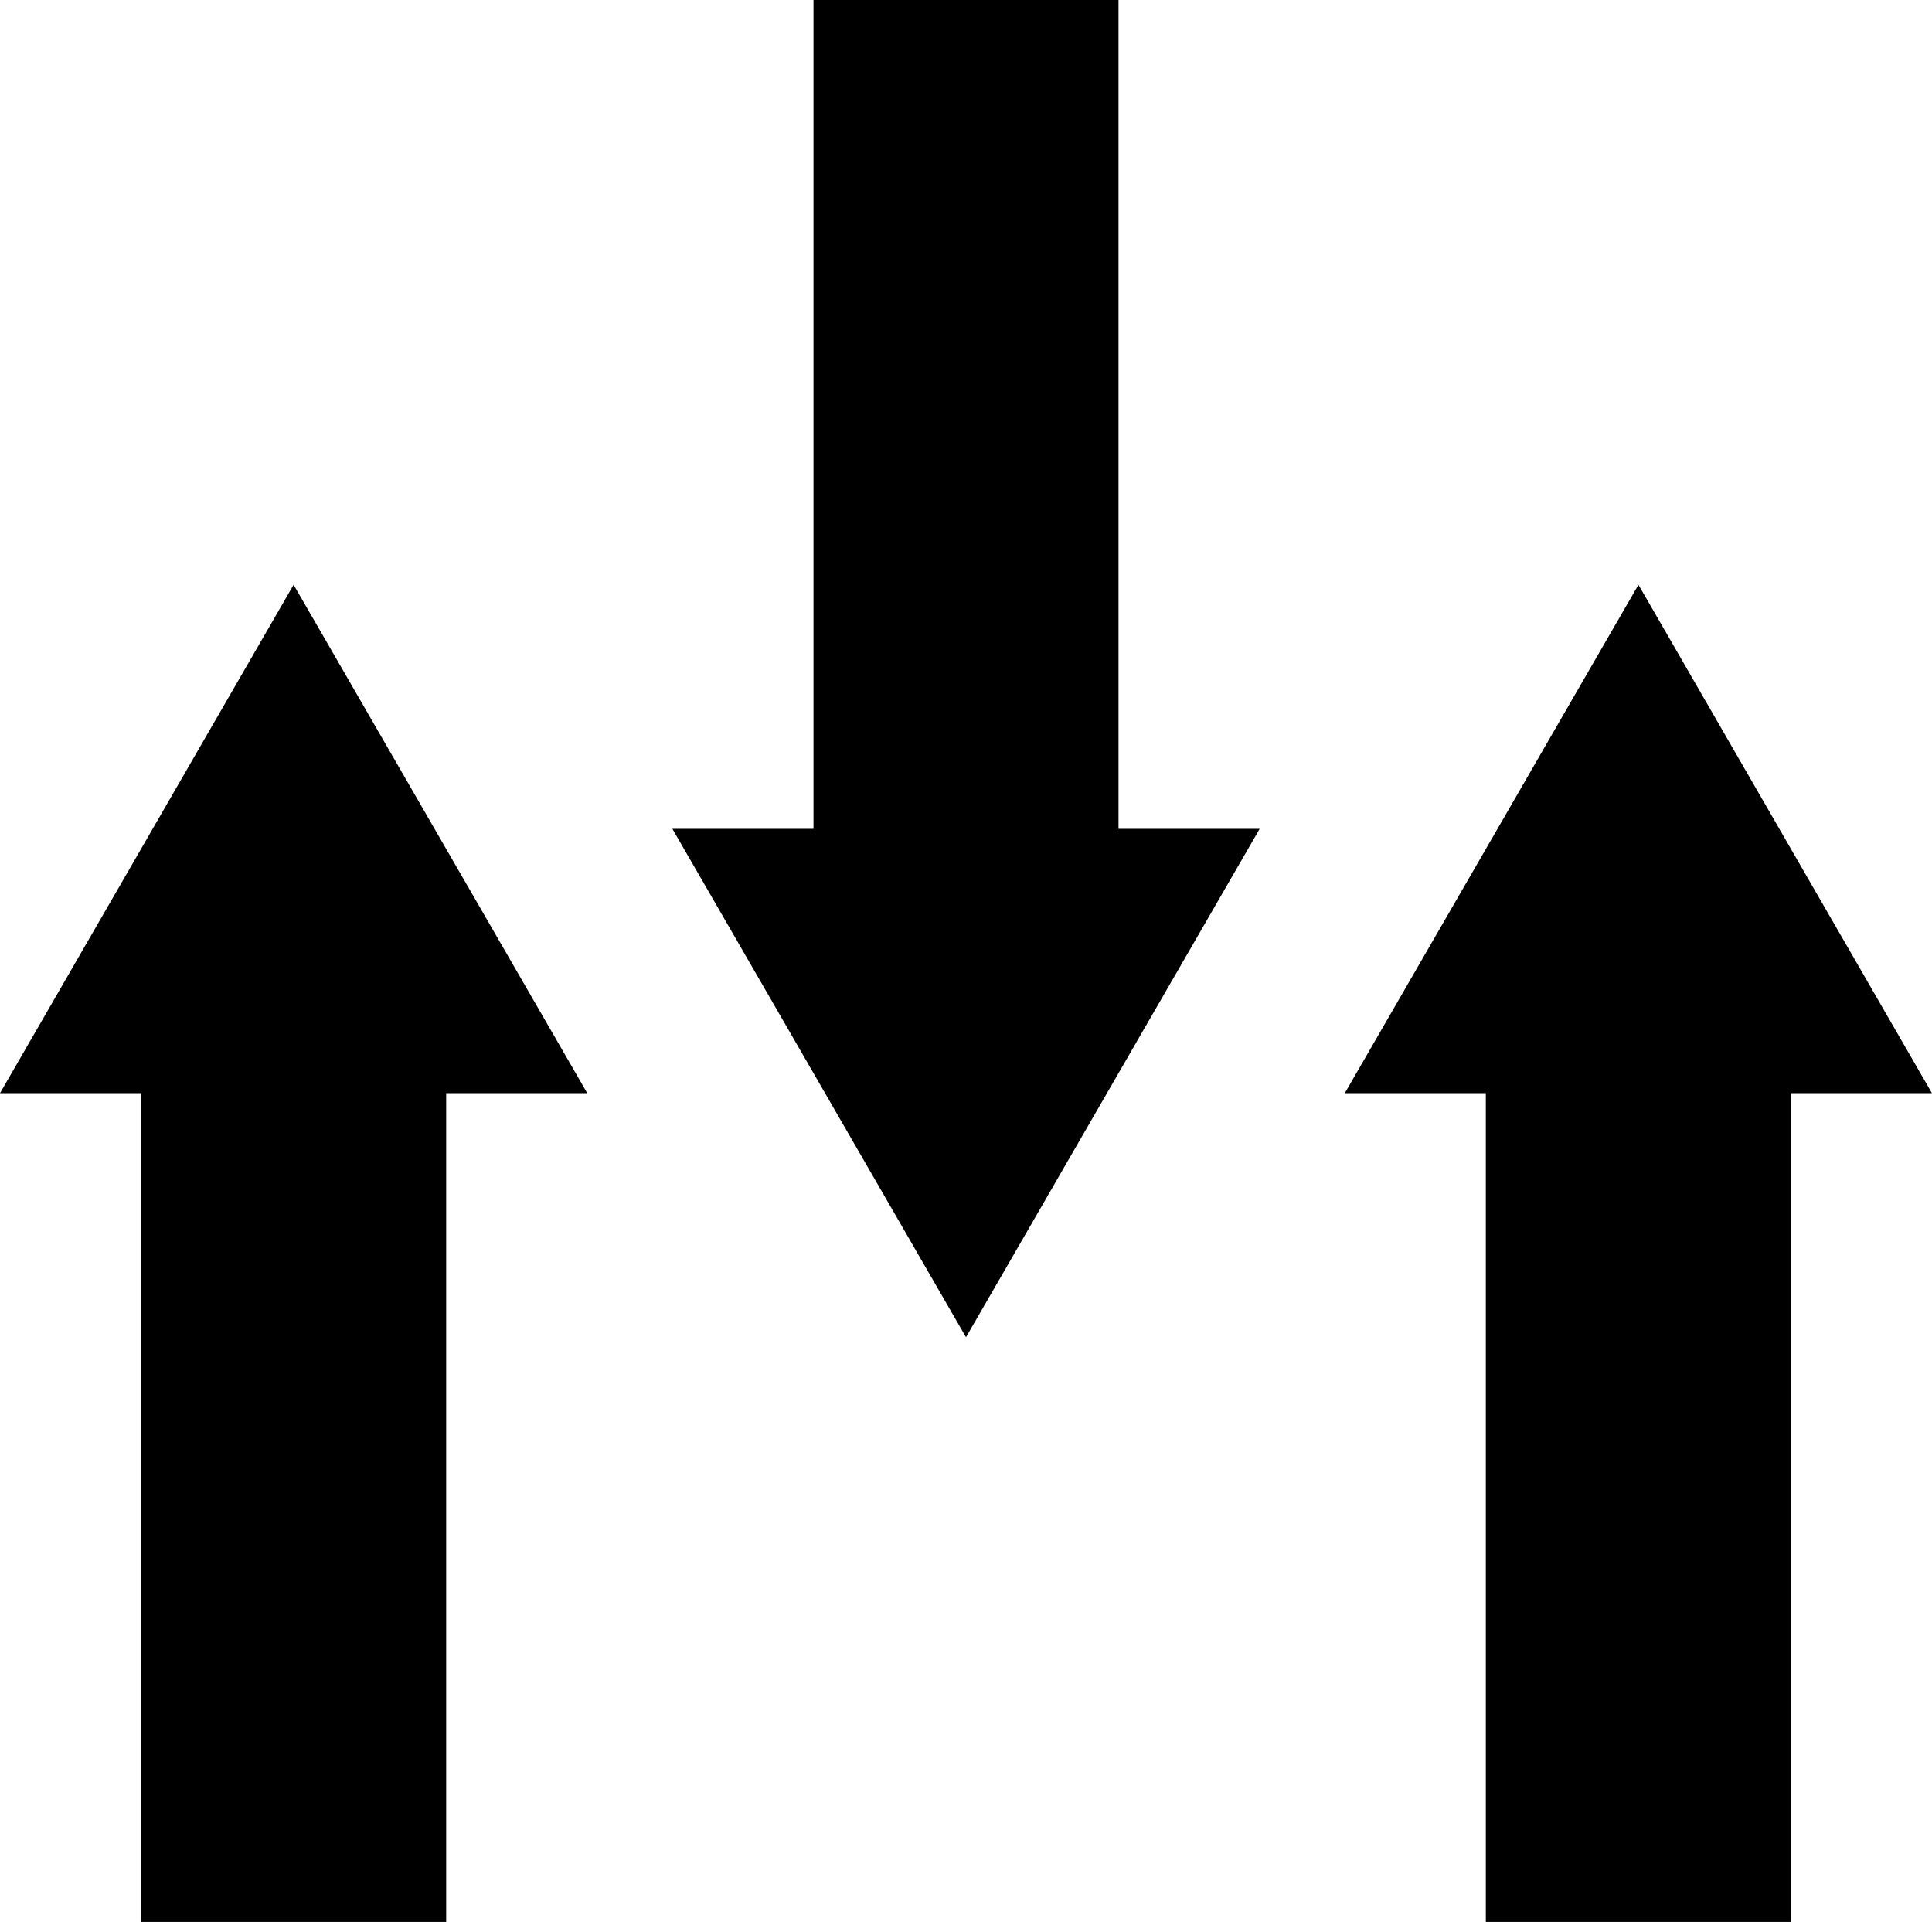
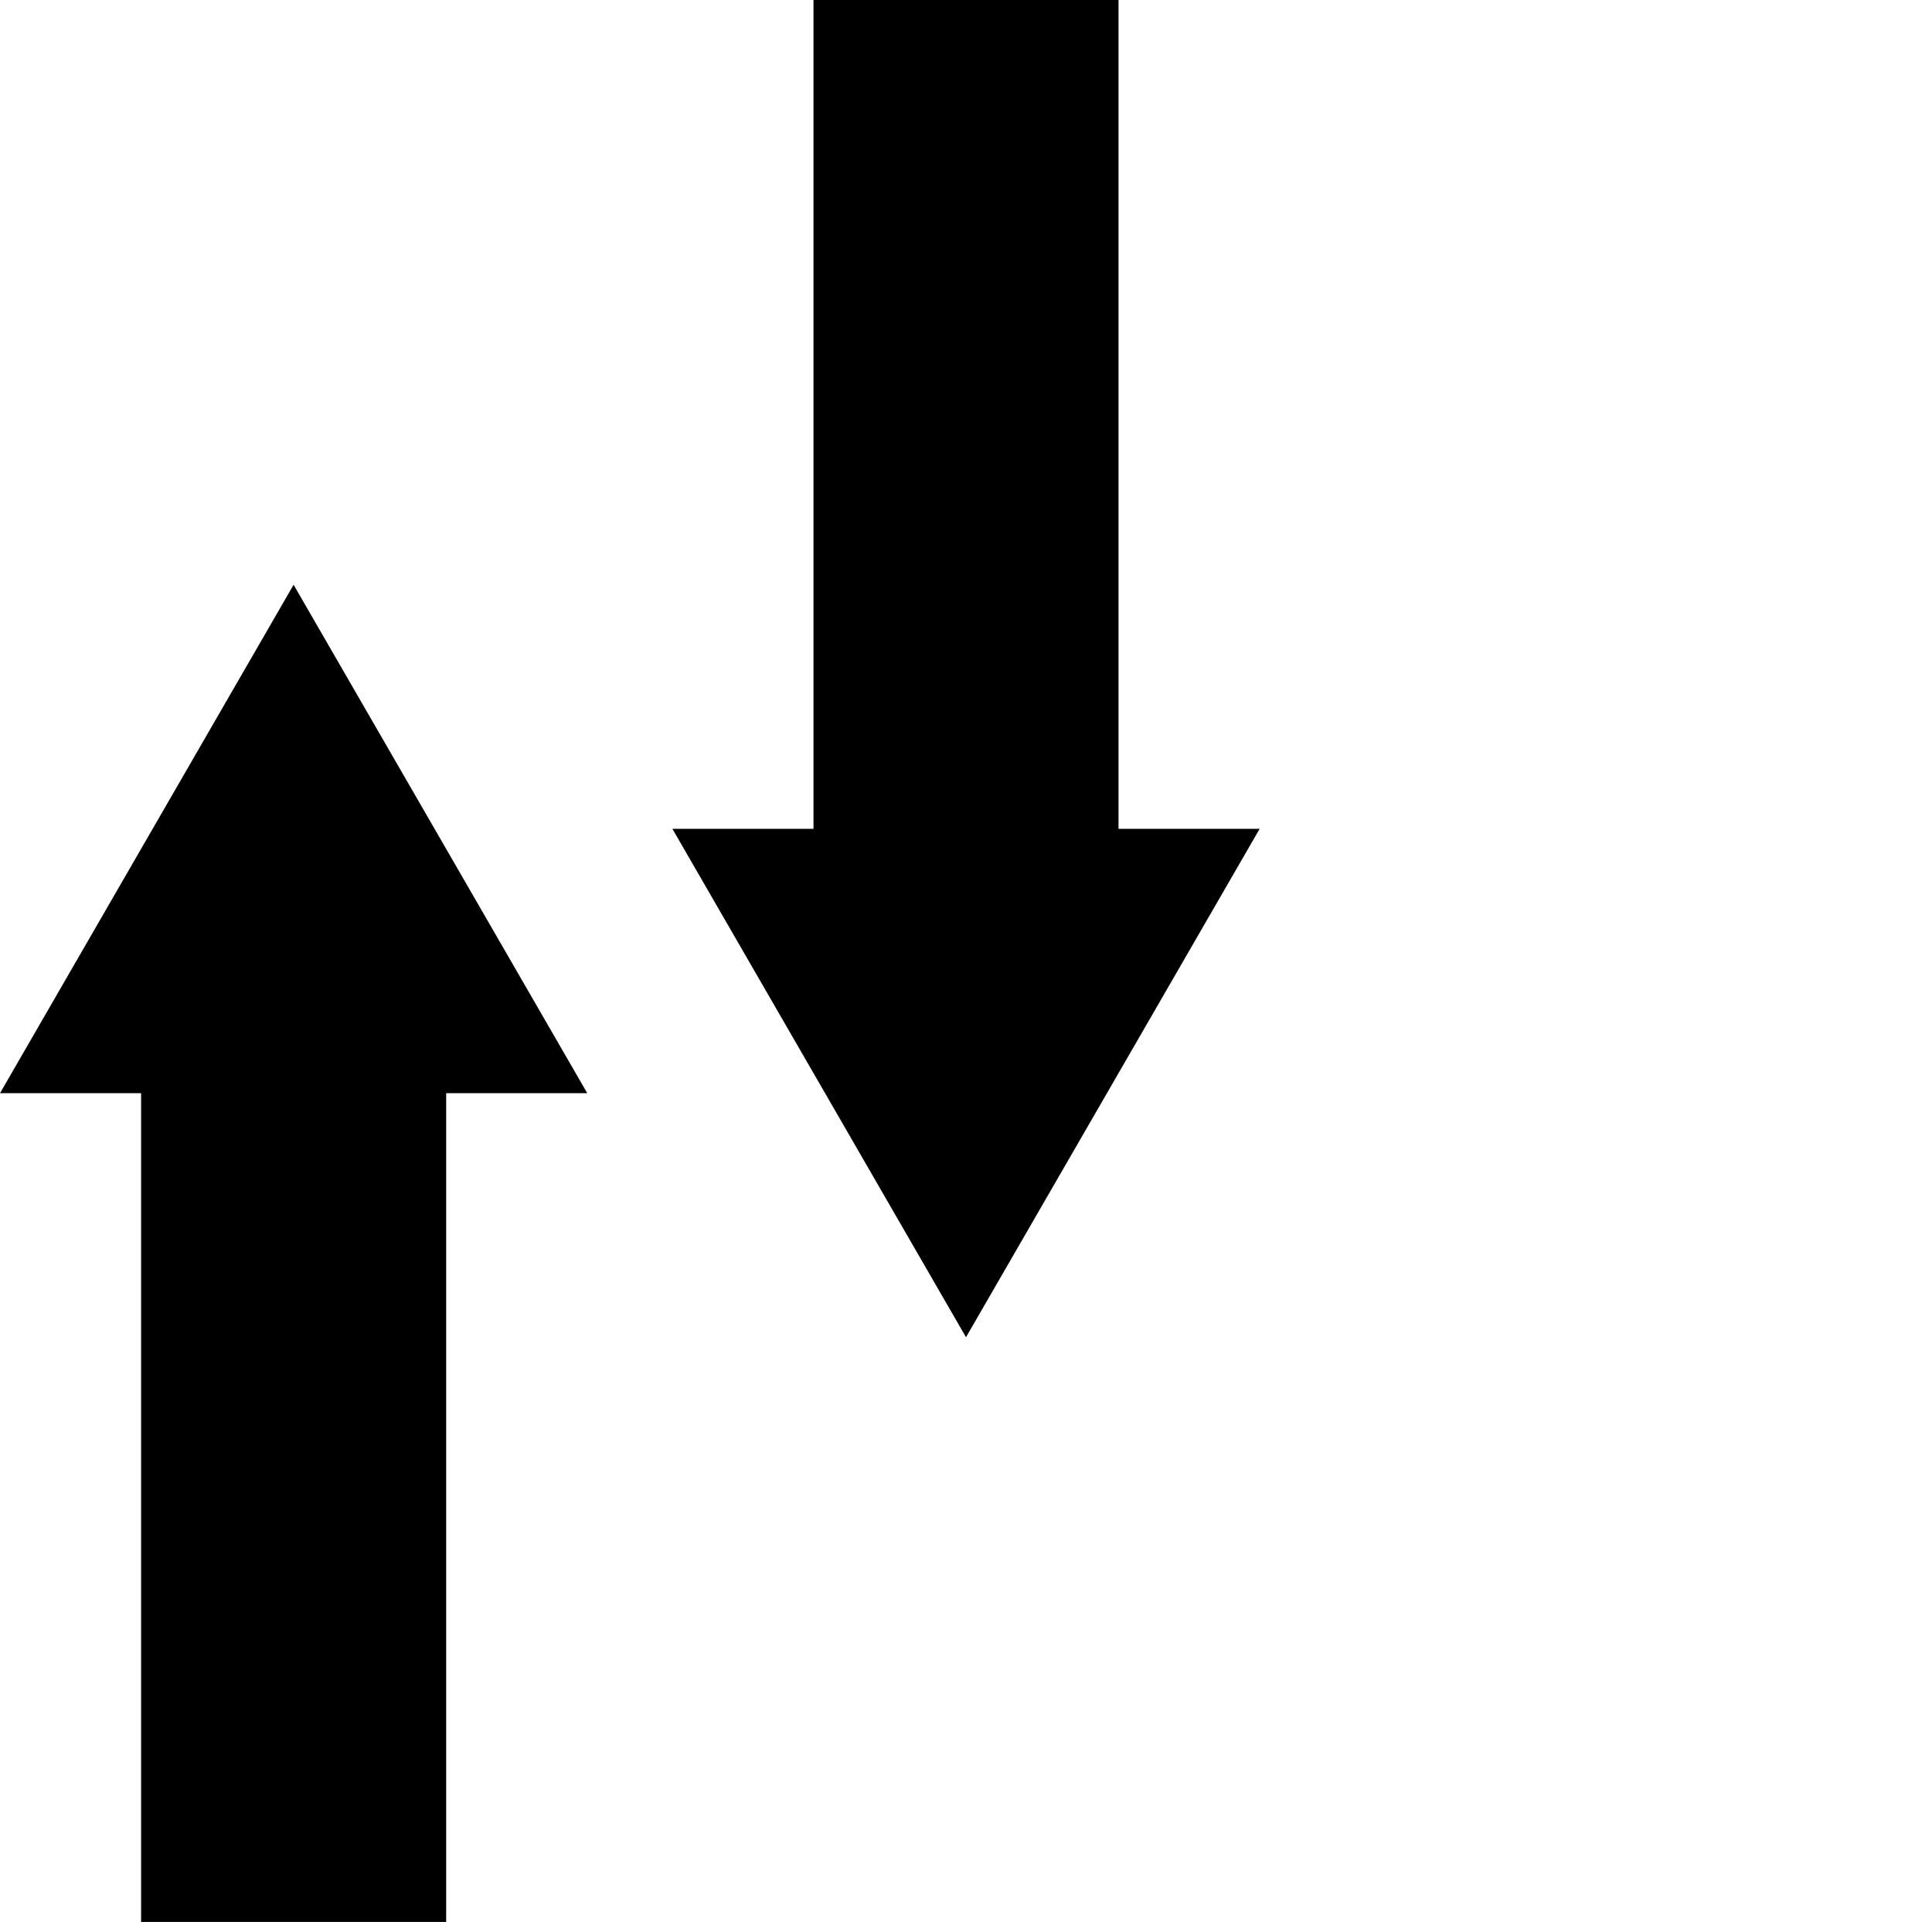
<svg xmlns="http://www.w3.org/2000/svg" id="Group_408" data-name="Group 408" width="40.094" height="39.884" viewBox="0 0 40.094 39.884">
-   <path id="Path_2256" data-name="Path 2256" d="M27.842,22.657h2.927v17.2H37.1v-17.2h2.927L33.936,12.106Z" transform="translate(0.066 0.029)" />
  <path id="Path_2257" data-name="Path 2257" d="M16.849,0V17.2H13.921L20.014,27.75,26.108,17.2H23.179V0Z" transform="translate(0.033 0)" />
  <path id="Path_2258" data-name="Path 2258" d="M0,22.657H2.928v17.2H9.259v-17.2h2.928L6.093,12.106Z" transform="translate(0 0.029)" />
</svg>